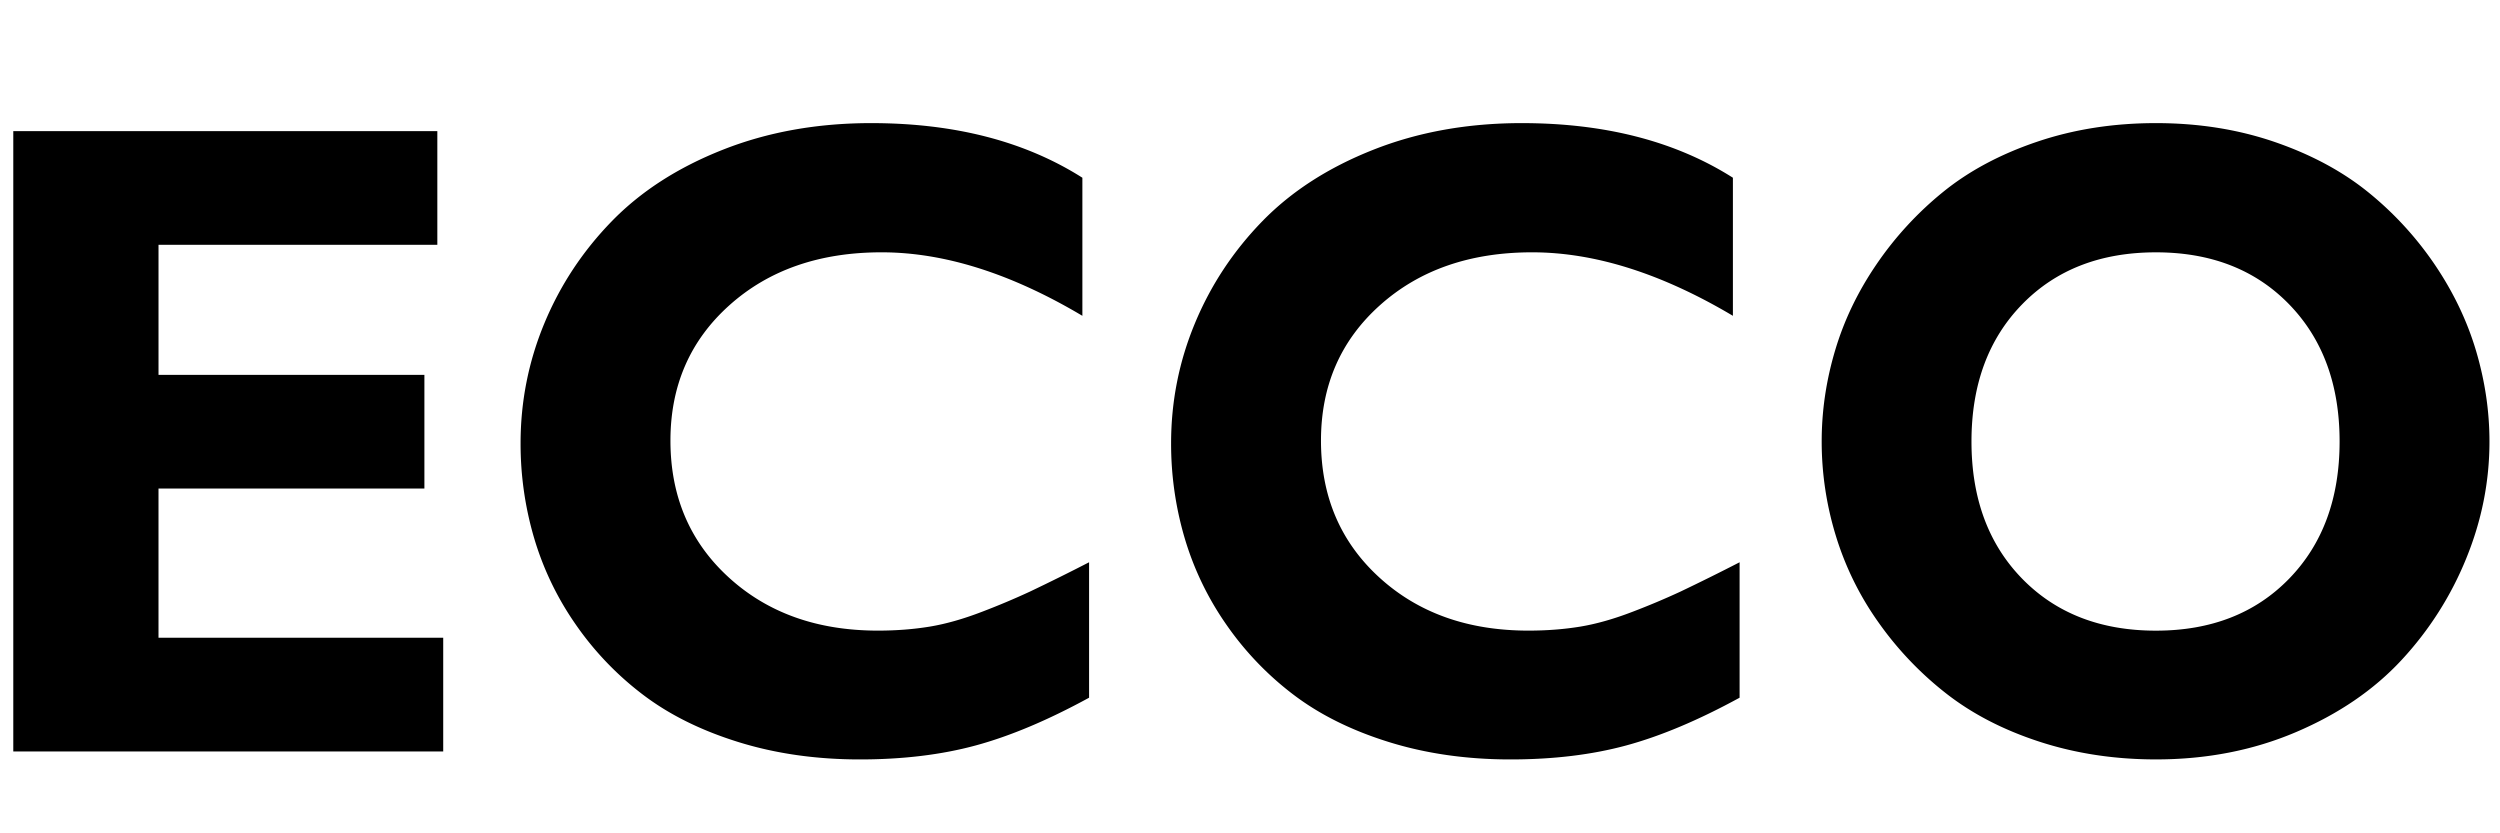
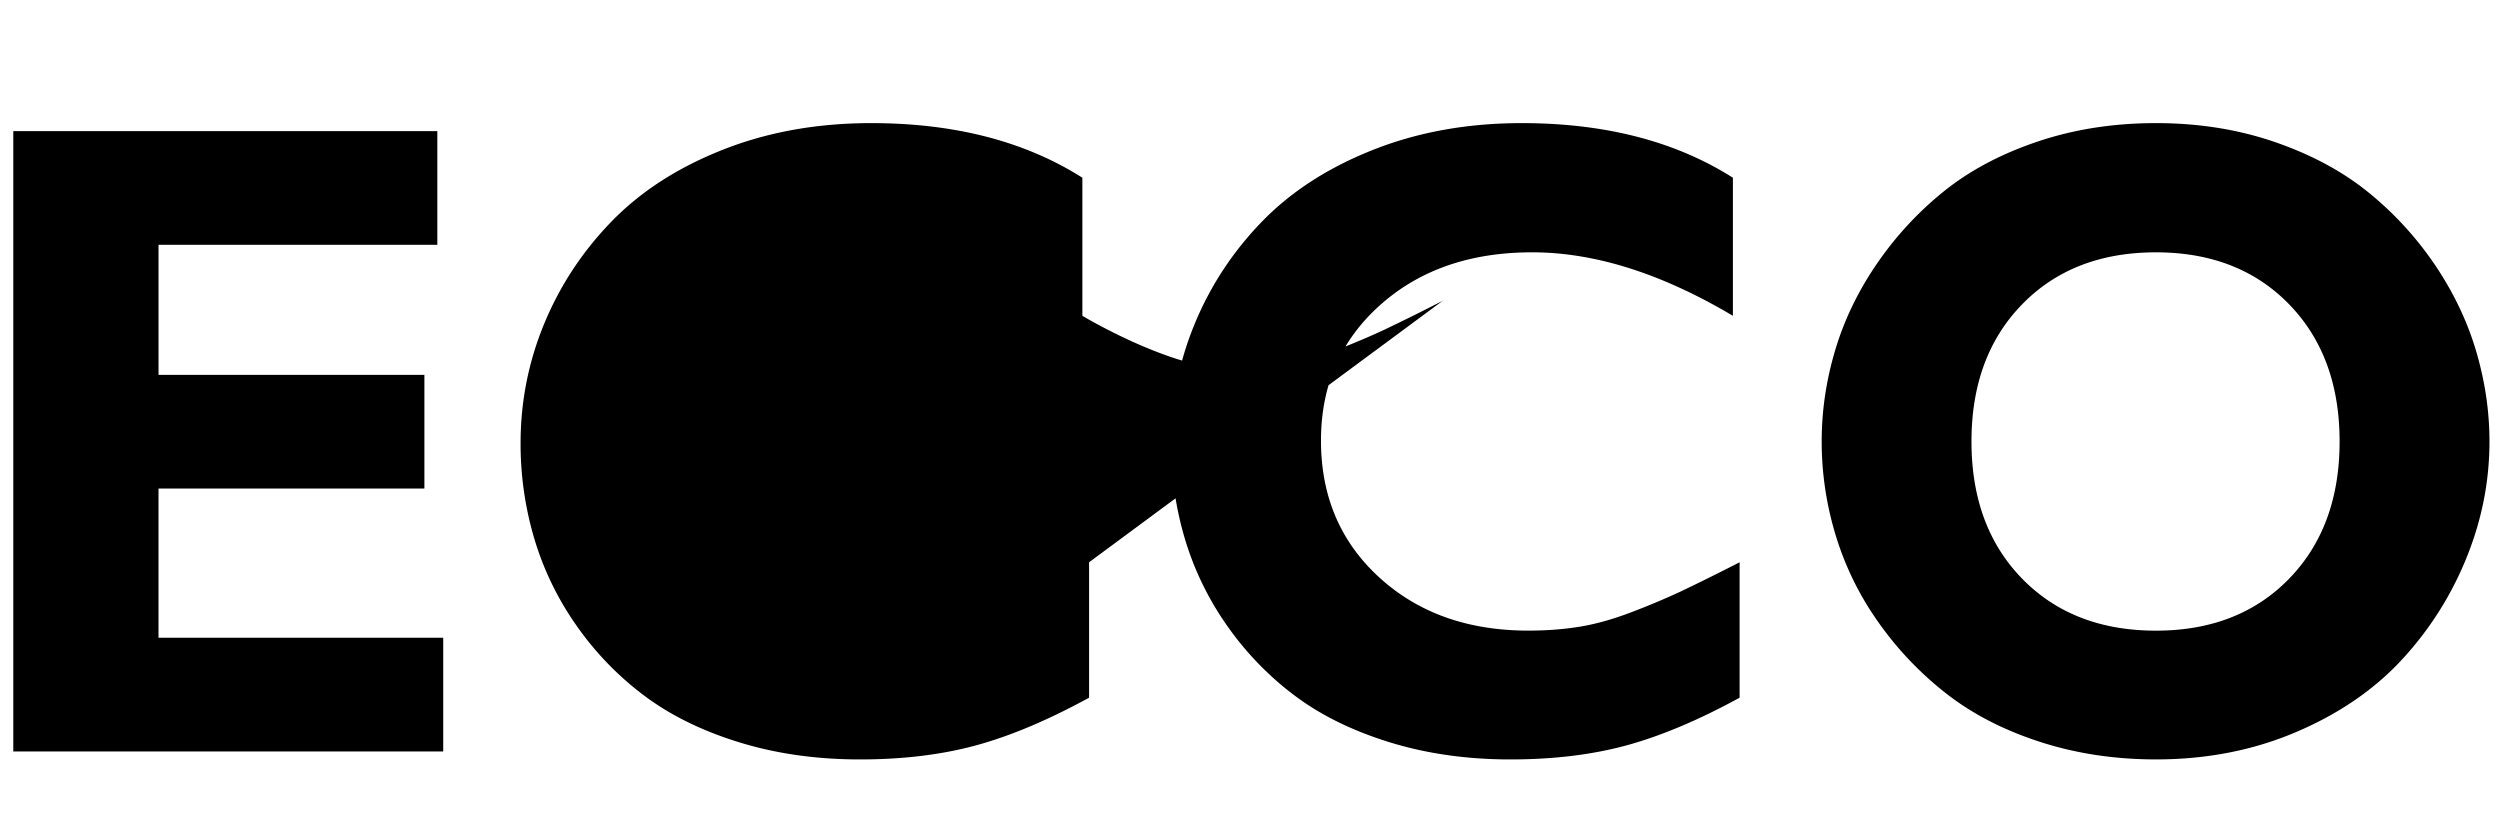
<svg xmlns="http://www.w3.org/2000/svg" xml:space="preserve" width="150" height="50">
-   <path d="M26.593 38.266v6.82H.797V7.867H26.24v6.82H9.511v7.806h15.953v6.819H9.51v8.951h17.082Zm38.752-4.53v8.126c-2.47 1.35-4.737 2.304-6.8 2.864-2.062.56-4.379.84-6.95.84-2.638 0-5.08-.351-7.324-1.053-2.246-.7-4.158-1.656-5.736-2.864a18.492 18.492 0 0 1-4.031-4.237 17.952 17.952 0 0 1-2.468-5.168 19.977 19.977 0 0 1-.801-5.648c0-2.504.476-4.903 1.426-7.193s2.3-4.333 4.046-6.128c1.744-1.793 3.964-3.225 6.661-4.29 2.695-1.065 5.663-1.598 8.902-1.598 5.009 0 9.233 1.093 12.673 3.277v8.285c-4.273-2.54-8.289-3.81-12.045-3.81-3.723 0-6.766 1.057-9.128 3.171-2.363 2.115-3.543 4.822-3.543 8.126 0 3.339 1.164 6.075 3.494 8.205s5.312 3.196 8.953 3.196c1.1 0 2.136-.08 3.104-.239.968-.16 2.016-.457 3.142-.891a44.512 44.512 0 0 0 2.88-1.213 127.43 127.43 0 0 0 3.545-1.758zm39.031 0v8.126c-2.47 1.35-4.737 2.304-6.799 2.864-2.062.56-4.379.84-6.95.84-2.638 0-5.08-.351-7.324-1.053-2.246-.7-4.158-1.656-5.737-2.864a18.492 18.492 0 0 1-4.03-4.237 17.952 17.952 0 0 1-2.468-5.168 19.977 19.977 0 0 1-.802-5.648c0-2.504.476-4.903 1.427-7.193.95-2.29 2.3-4.333 4.045-6.128 1.745-1.793 3.965-3.225 6.661-4.29 2.695-1.065 5.664-1.598 8.903-1.598 5.008 0 9.233 1.093 12.672 3.277v8.285c-4.273-2.54-8.288-3.81-12.044-3.81-3.723 0-6.766 1.057-9.129 3.171-2.363 2.115-3.542 4.822-3.542 8.126 0 3.339 1.164 6.075 3.493 8.205 2.33 2.13 5.312 3.196 8.953 3.196 1.1 0 2.137-.08 3.105-.239.967-.16 2.016-.457 3.142-.891a44.513 44.513 0 0 0 2.88-1.213 132.07 132.07 0 0 0 3.544-1.758zm44.992-7.246c0 2.398-.463 4.733-1.39 7.006a20.01 20.01 0 0 1-3.882 6.102c-1.661 1.793-3.774 3.237-6.336 4.328-2.564 1.093-5.364 1.639-8.4 1.639-2.489 0-4.823-.356-7-1.066-2.18-.71-4.054-1.683-5.624-2.918a20.105 20.105 0 0 1-4.055-4.277 18.059 18.059 0 0 1-2.542-5.195 19.27 19.27 0 0 1-.838-5.62c0-1.83.266-3.646.802-5.449.533-1.803 1.358-3.525 2.478-5.168a20.302 20.302 0 0 1 4.006-4.356c1.553-1.26 3.432-2.264 5.635-3.01s4.581-1.119 7.137-1.119c2.556 0 4.928.378 7.125 1.132 2.195.756 4.069 1.764 5.622 3.024a20.084 20.084 0 0 1 3.995 4.356c1.109 1.643 1.933 3.365 2.467 5.168.533 1.805.8 3.612.8 5.423zm-12.022 8.233c2.02-2.078 3.03-4.822 3.03-8.233 0-3.411-1.01-6.154-3.03-8.233-2.02-2.077-4.683-3.117-7.988-3.117-3.323 0-6 1.039-8.027 3.117-2.027 2.078-3.042 4.822-3.042 8.233 0 3.411 1.015 6.154 3.042 8.233 2.028 2.077 4.705 3.117 8.027 3.117 3.305-.001 5.968-1.04 7.988-3.117z" style="stroke-width:1.582" />
+   <path d="M26.593 38.266v6.82H.797V7.867H26.24v6.82H9.511v7.806h15.953v6.819H9.51v8.951h17.082Zm38.752-4.53v8.126c-2.47 1.35-4.737 2.304-6.8 2.864-2.062.56-4.379.84-6.95.84-2.638 0-5.08-.351-7.324-1.053-2.246-.7-4.158-1.656-5.736-2.864a18.492 18.492 0 0 1-4.031-4.237 17.952 17.952 0 0 1-2.468-5.168 19.977 19.977 0 0 1-.801-5.648c0-2.504.476-4.903 1.426-7.193s2.3-4.333 4.046-6.128c1.744-1.793 3.964-3.225 6.661-4.29 2.695-1.065 5.663-1.598 8.902-1.598 5.009 0 9.233 1.093 12.673 3.277v8.285s5.312 3.196 8.953 3.196c1.1 0 2.136-.08 3.104-.239.968-.16 2.016-.457 3.142-.891a44.512 44.512 0 0 0 2.88-1.213 127.43 127.43 0 0 0 3.545-1.758zm39.031 0v8.126c-2.47 1.35-4.737 2.304-6.799 2.864-2.062.56-4.379.84-6.95.84-2.638 0-5.08-.351-7.324-1.053-2.246-.7-4.158-1.656-5.737-2.864a18.492 18.492 0 0 1-4.03-4.237 17.952 17.952 0 0 1-2.468-5.168 19.977 19.977 0 0 1-.802-5.648c0-2.504.476-4.903 1.427-7.193.95-2.29 2.3-4.333 4.045-6.128 1.745-1.793 3.965-3.225 6.661-4.29 2.695-1.065 5.664-1.598 8.903-1.598 5.008 0 9.233 1.093 12.672 3.277v8.285c-4.273-2.54-8.288-3.81-12.044-3.81-3.723 0-6.766 1.057-9.129 3.171-2.363 2.115-3.542 4.822-3.542 8.126 0 3.339 1.164 6.075 3.493 8.205 2.33 2.13 5.312 3.196 8.953 3.196 1.1 0 2.137-.08 3.105-.239.967-.16 2.016-.457 3.142-.891a44.513 44.513 0 0 0 2.88-1.213 132.07 132.07 0 0 0 3.544-1.758zm44.992-7.246c0 2.398-.463 4.733-1.39 7.006a20.01 20.01 0 0 1-3.882 6.102c-1.661 1.793-3.774 3.237-6.336 4.328-2.564 1.093-5.364 1.639-8.4 1.639-2.489 0-4.823-.356-7-1.066-2.18-.71-4.054-1.683-5.624-2.918a20.105 20.105 0 0 1-4.055-4.277 18.059 18.059 0 0 1-2.542-5.195 19.27 19.27 0 0 1-.838-5.62c0-1.83.266-3.646.802-5.449.533-1.803 1.358-3.525 2.478-5.168a20.302 20.302 0 0 1 4.006-4.356c1.553-1.26 3.432-2.264 5.635-3.01s4.581-1.119 7.137-1.119c2.556 0 4.928.378 7.125 1.132 2.195.756 4.069 1.764 5.622 3.024a20.084 20.084 0 0 1 3.995 4.356c1.109 1.643 1.933 3.365 2.467 5.168.533 1.805.8 3.612.8 5.423zm-12.022 8.233c2.02-2.078 3.03-4.822 3.03-8.233 0-3.411-1.01-6.154-3.03-8.233-2.02-2.077-4.683-3.117-7.988-3.117-3.323 0-6 1.039-8.027 3.117-2.027 2.078-3.042 4.822-3.042 8.233 0 3.411 1.015 6.154 3.042 8.233 2.028 2.077 4.705 3.117 8.027 3.117 3.305-.001 5.968-1.04 7.988-3.117z" style="stroke-width:1.582" />
</svg>